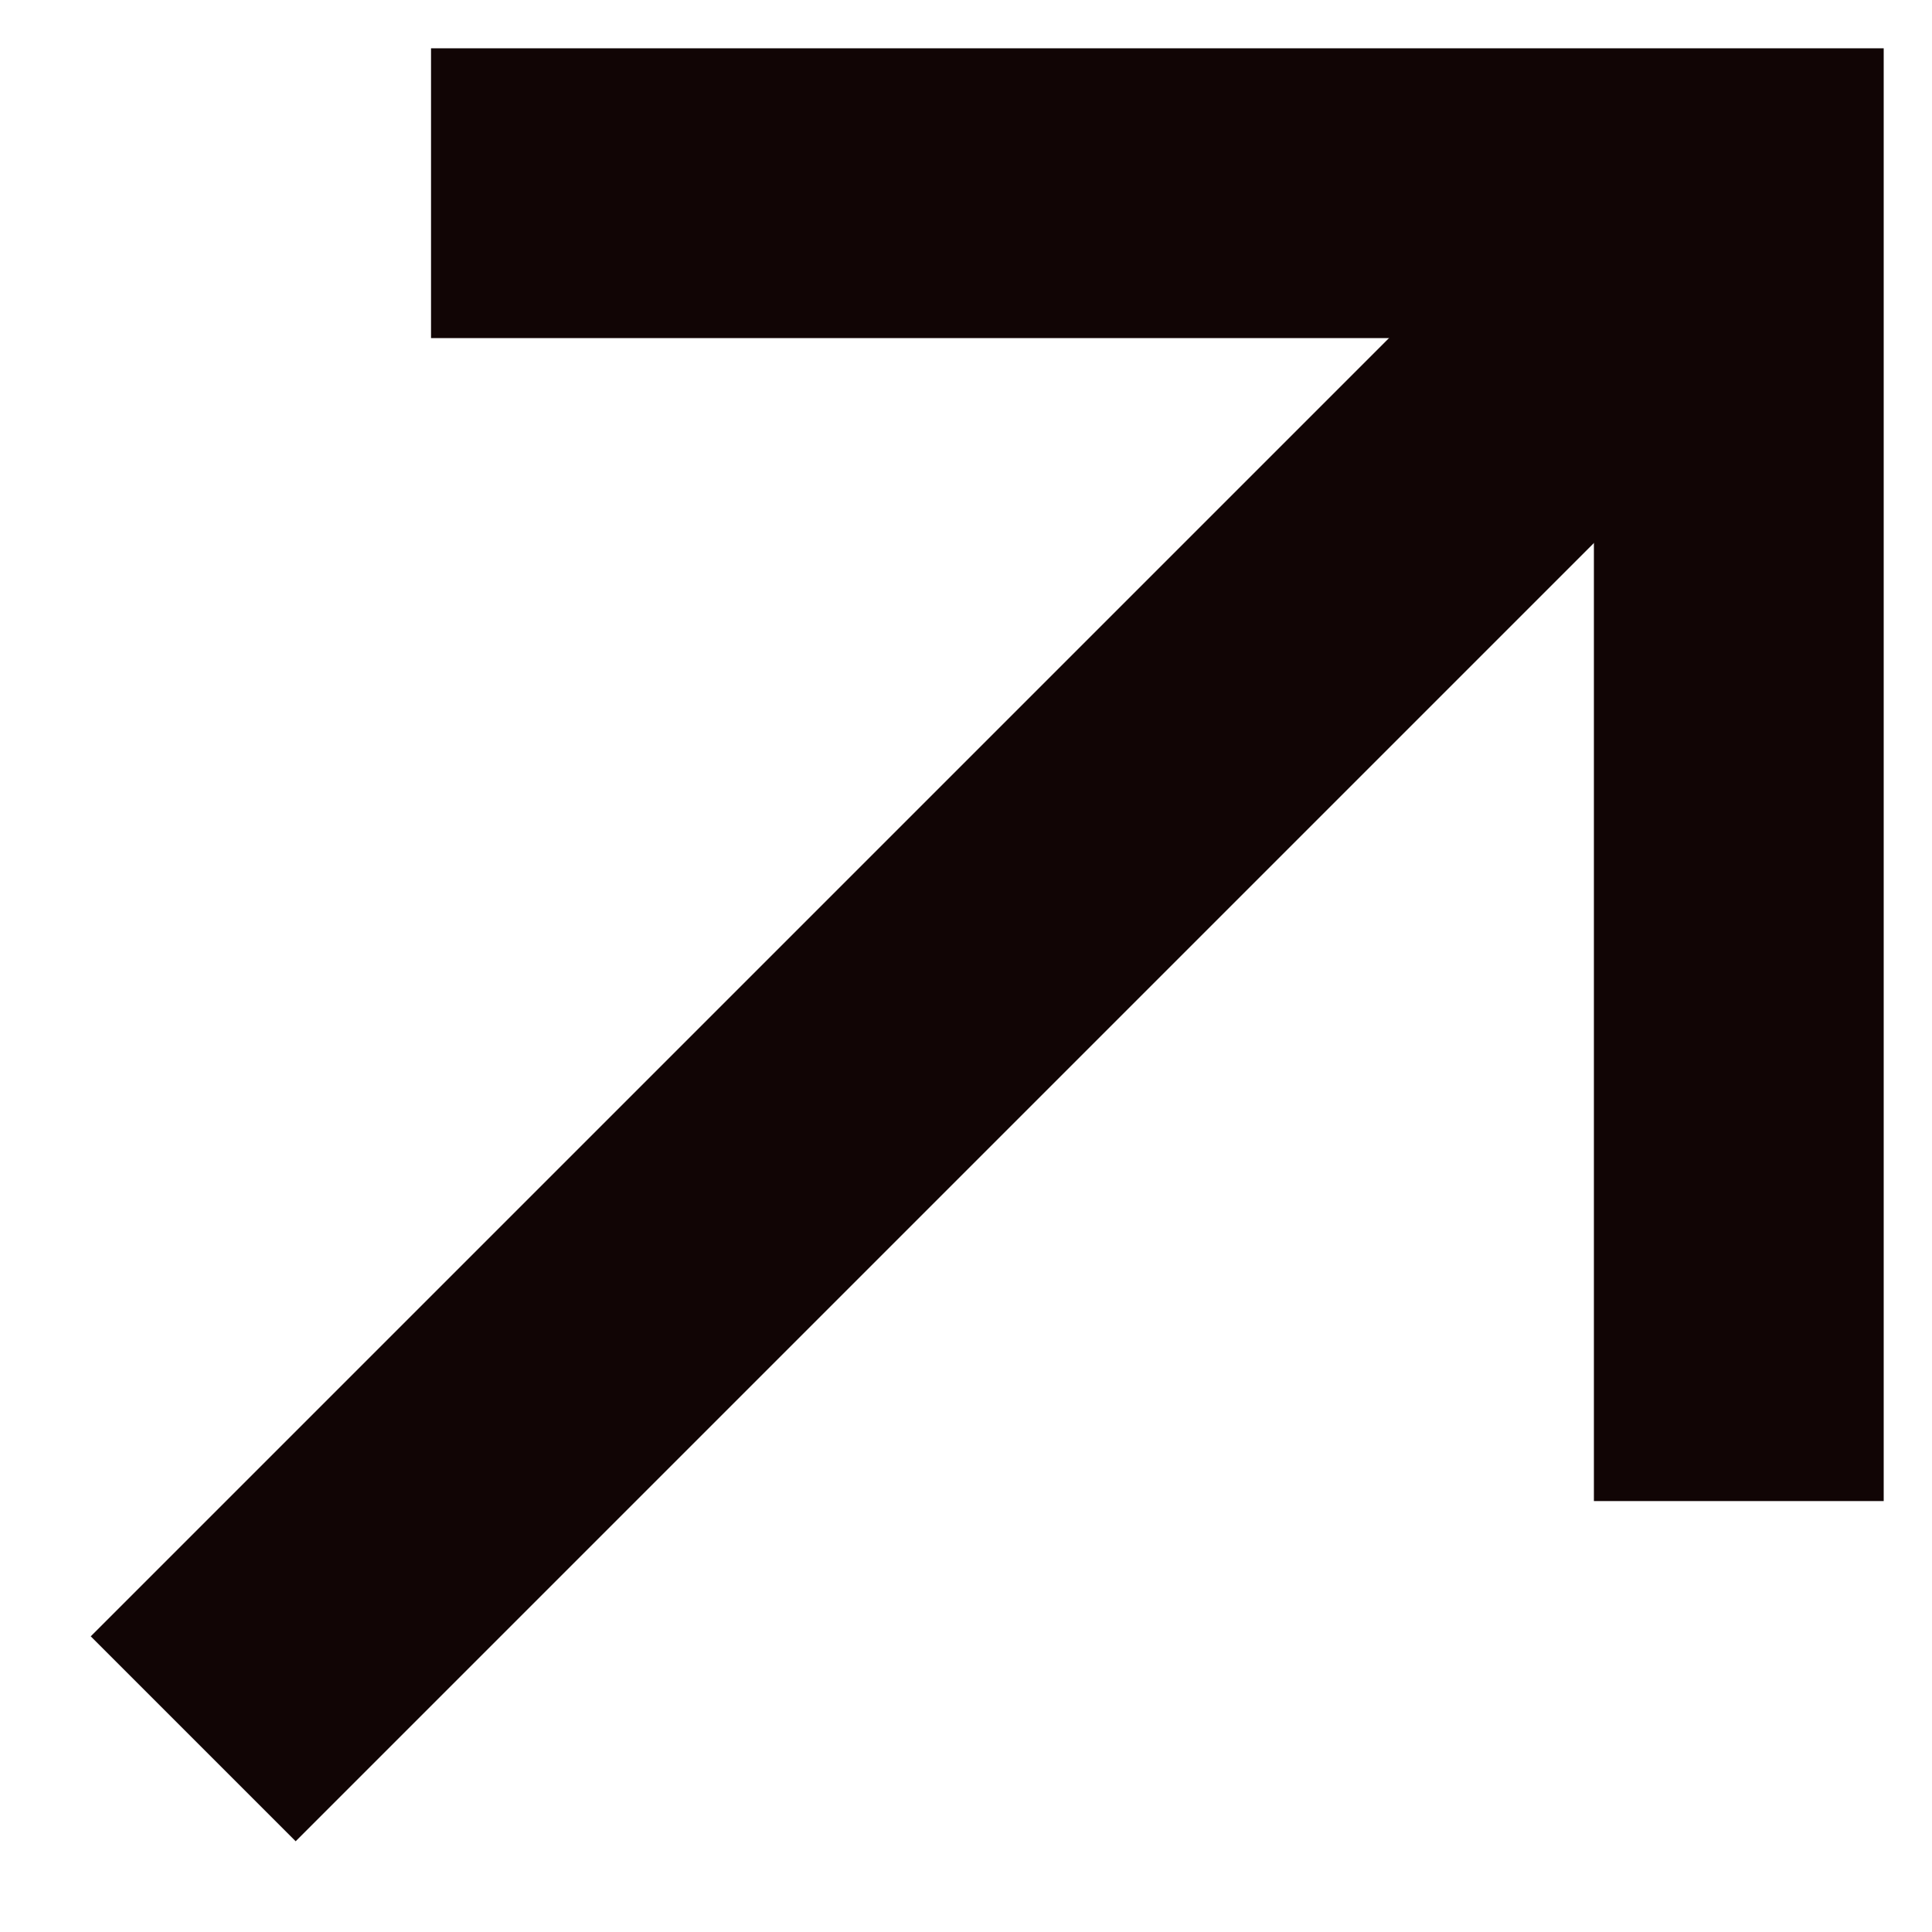
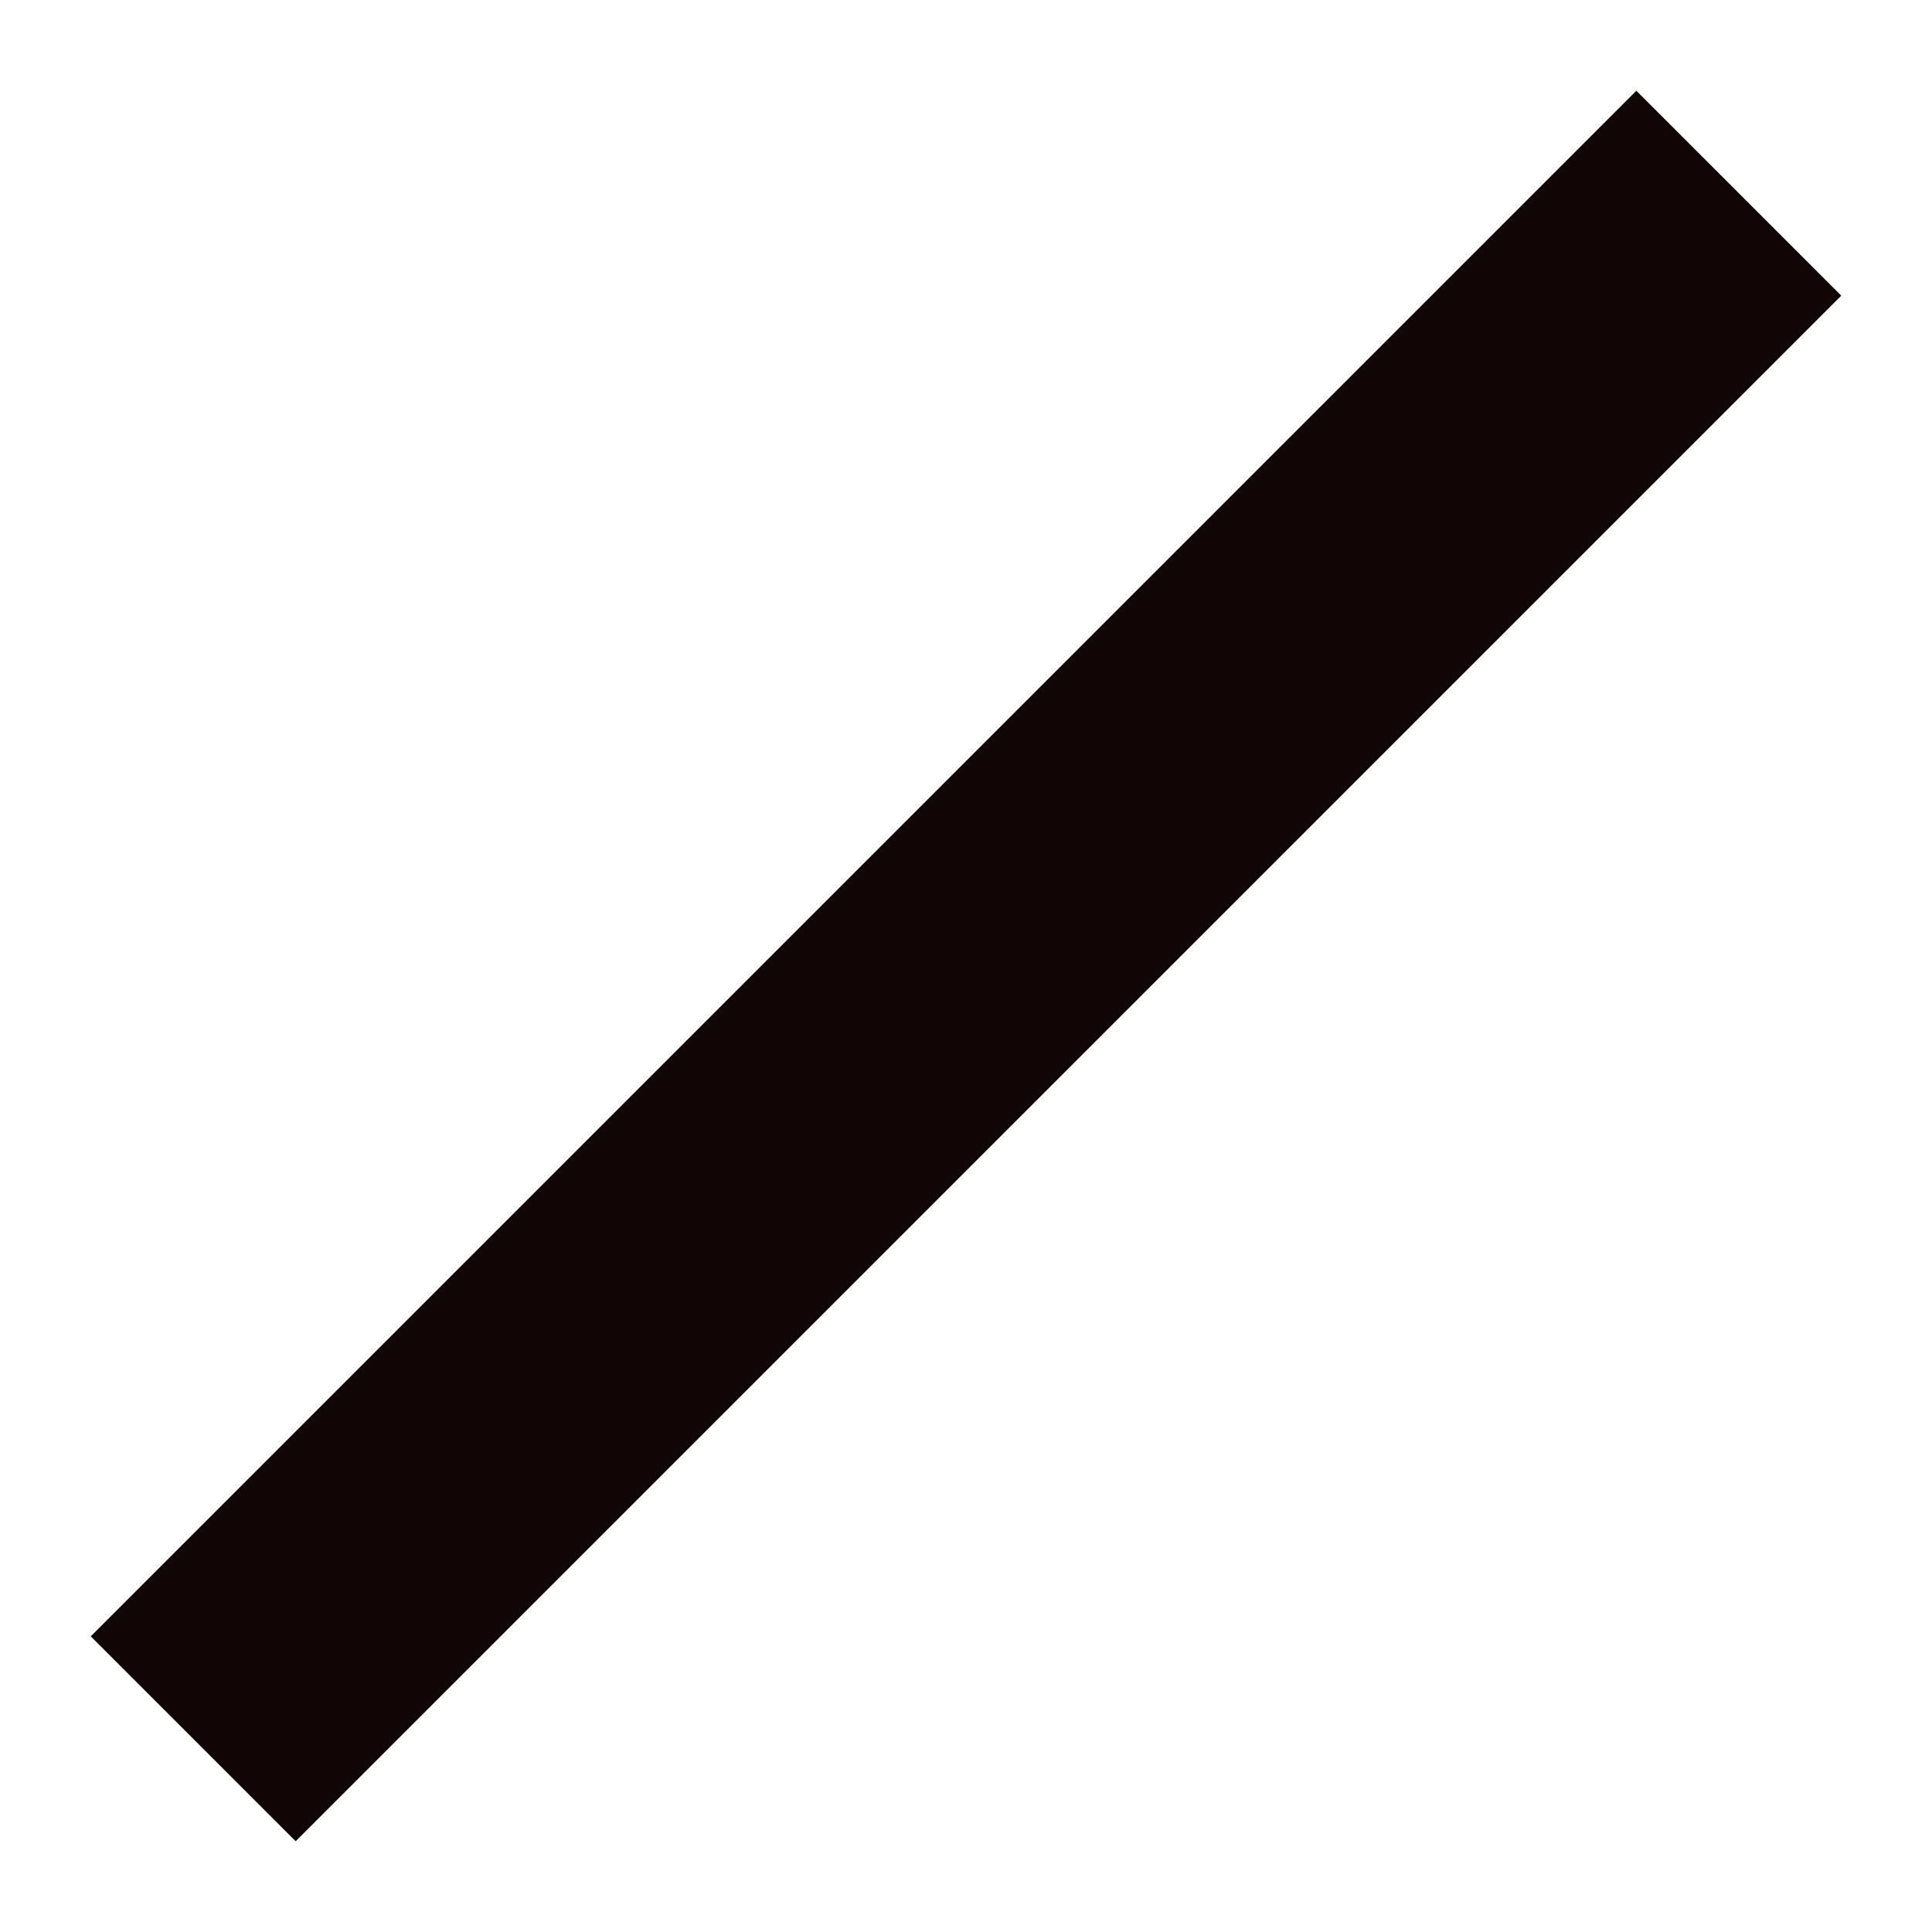
<svg xmlns="http://www.w3.org/2000/svg" width="20" height="20" viewBox="0 0 20 20" fill="none">
-   <path d="M4.462 2H18V15.539" stroke="#110505" stroke-width="3" />
  <path d="M18 2L2 18" stroke="#110505" stroke-width="3" />
</svg>